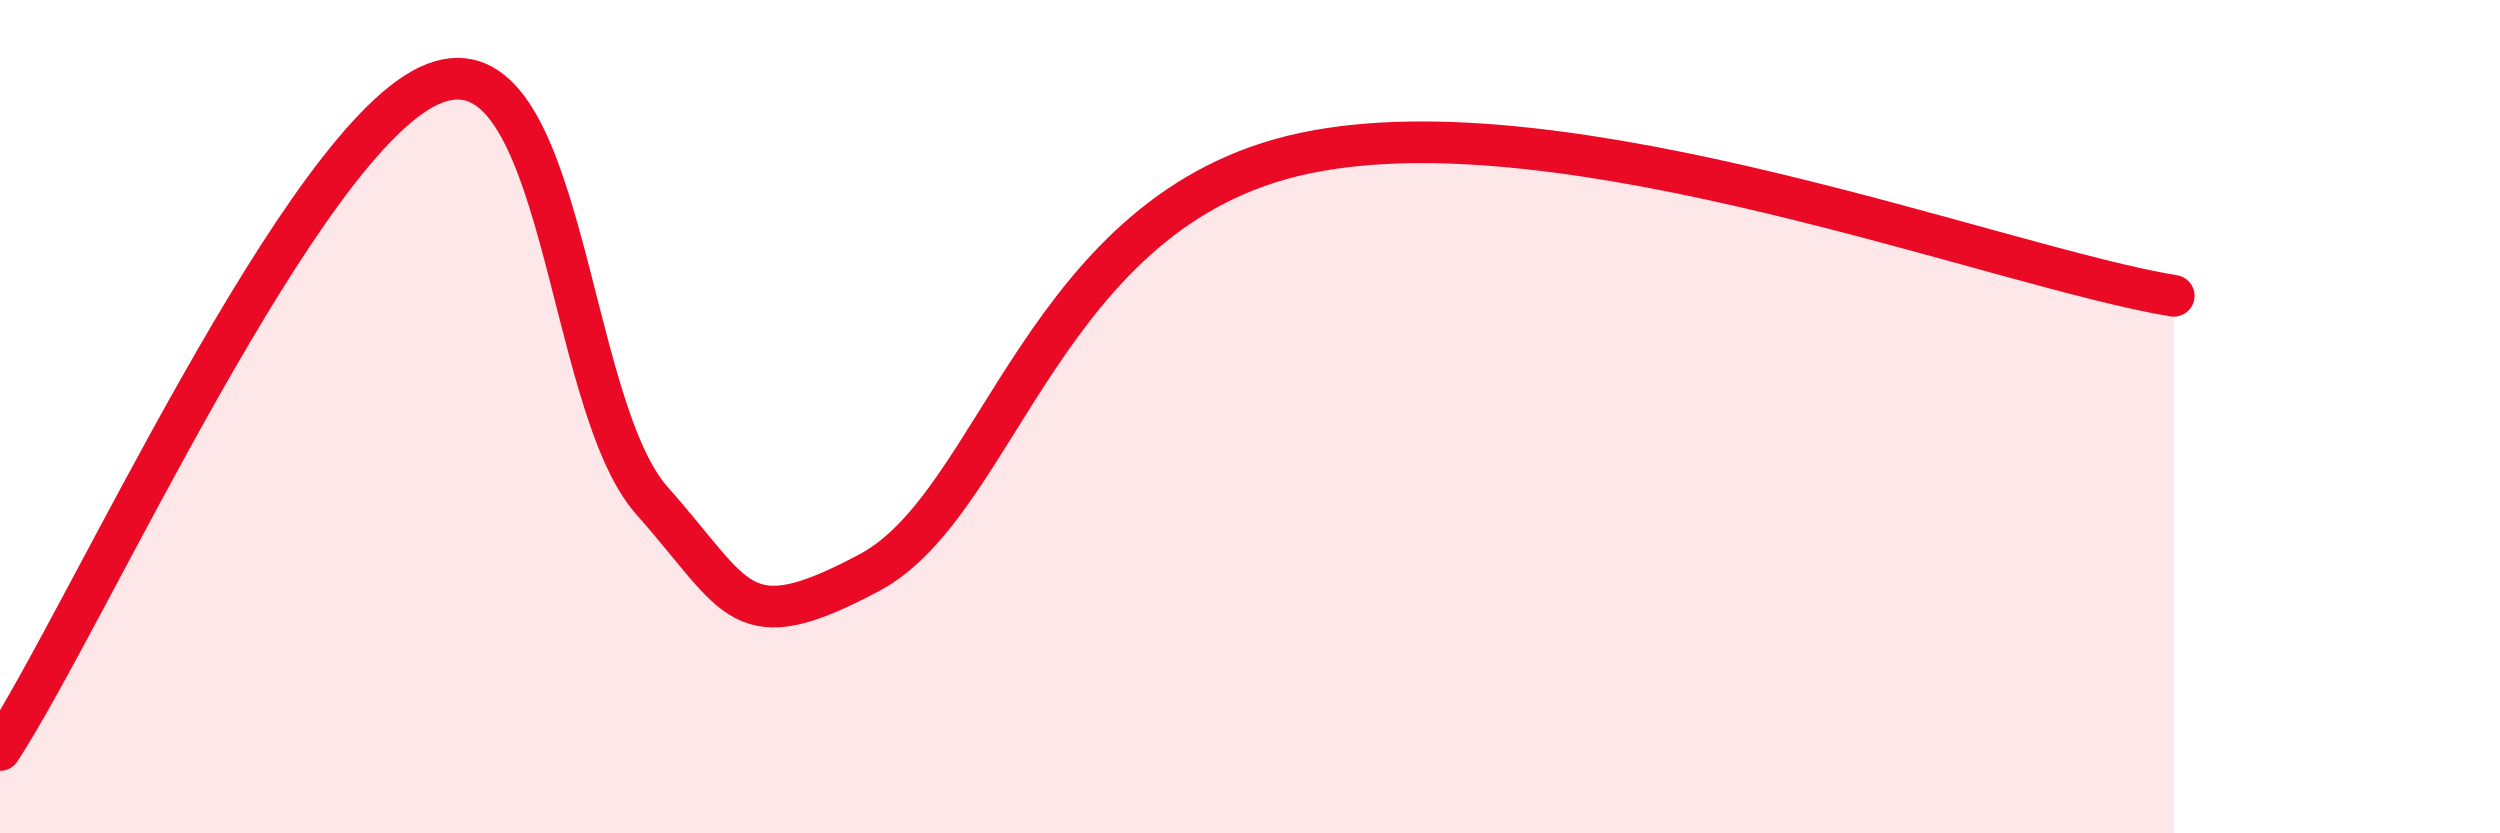
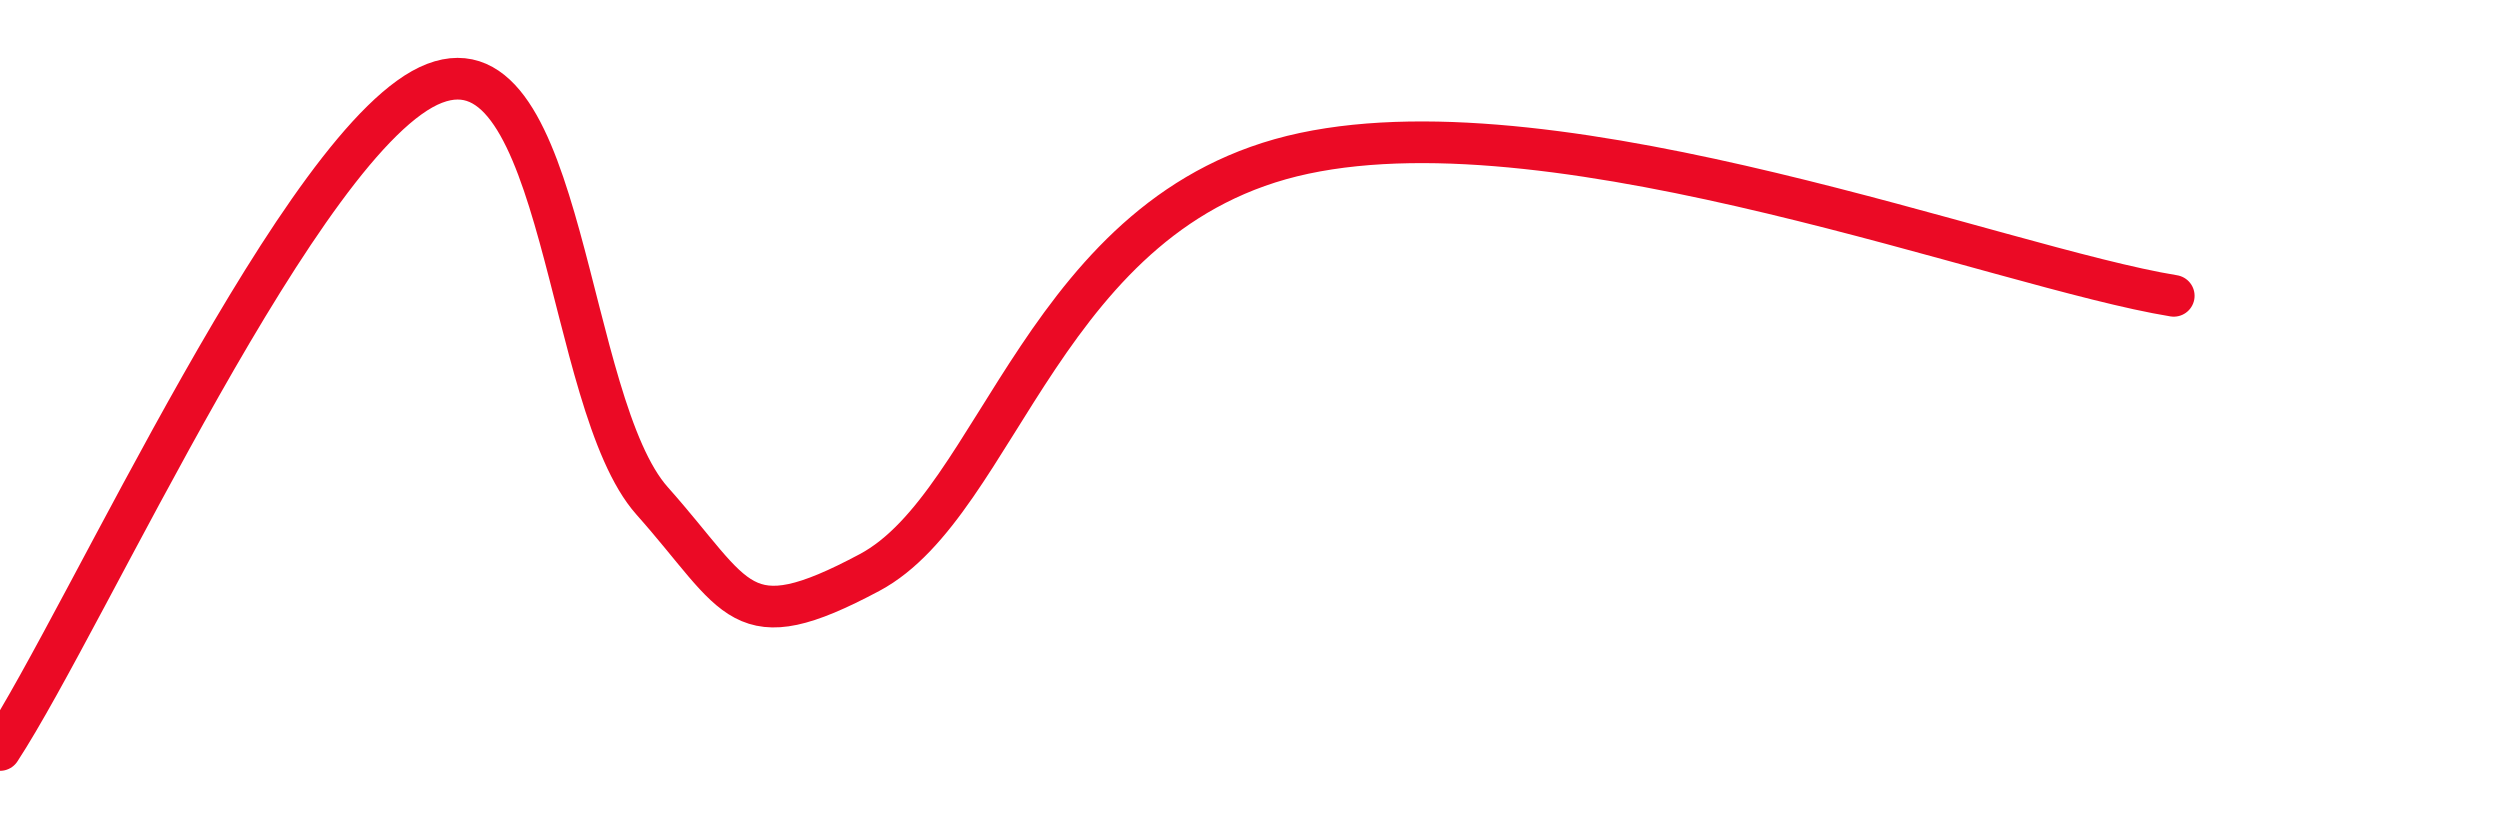
<svg xmlns="http://www.w3.org/2000/svg" width="60" height="20" viewBox="0 0 60 20">
-   <path d="M 0,18 C 2.09,14.8 7.3,3.2 10.43,2 C 13.56,0.8 13.56,9.67 15.65,12.02 C 17.74,14.37 17.74,15.41 20.87,13.74 C 24,12.07 25.04,5.01 31.3,3.68 C 37.56,2.35 48,6.42 52.17,7.1L52.17 20L0 20Z" fill="#EB0A25" opacity="0.1" stroke-linecap="round" stroke-linejoin="round" />
  <path d="M 0,18 C 2.09,14.8 7.3,3.2 10.43,2 C 13.56,0.8 13.56,9.67 15.65,12.02 C 17.74,14.37 17.74,15.41 20.87,13.74 C 24,12.07 25.04,5.01 31.3,3.68 C 37.56,2.35 48,6.42 52.17,7.1" stroke="#EB0A25" stroke-width="1" fill="none" stroke-linecap="round" stroke-linejoin="round" />
</svg>